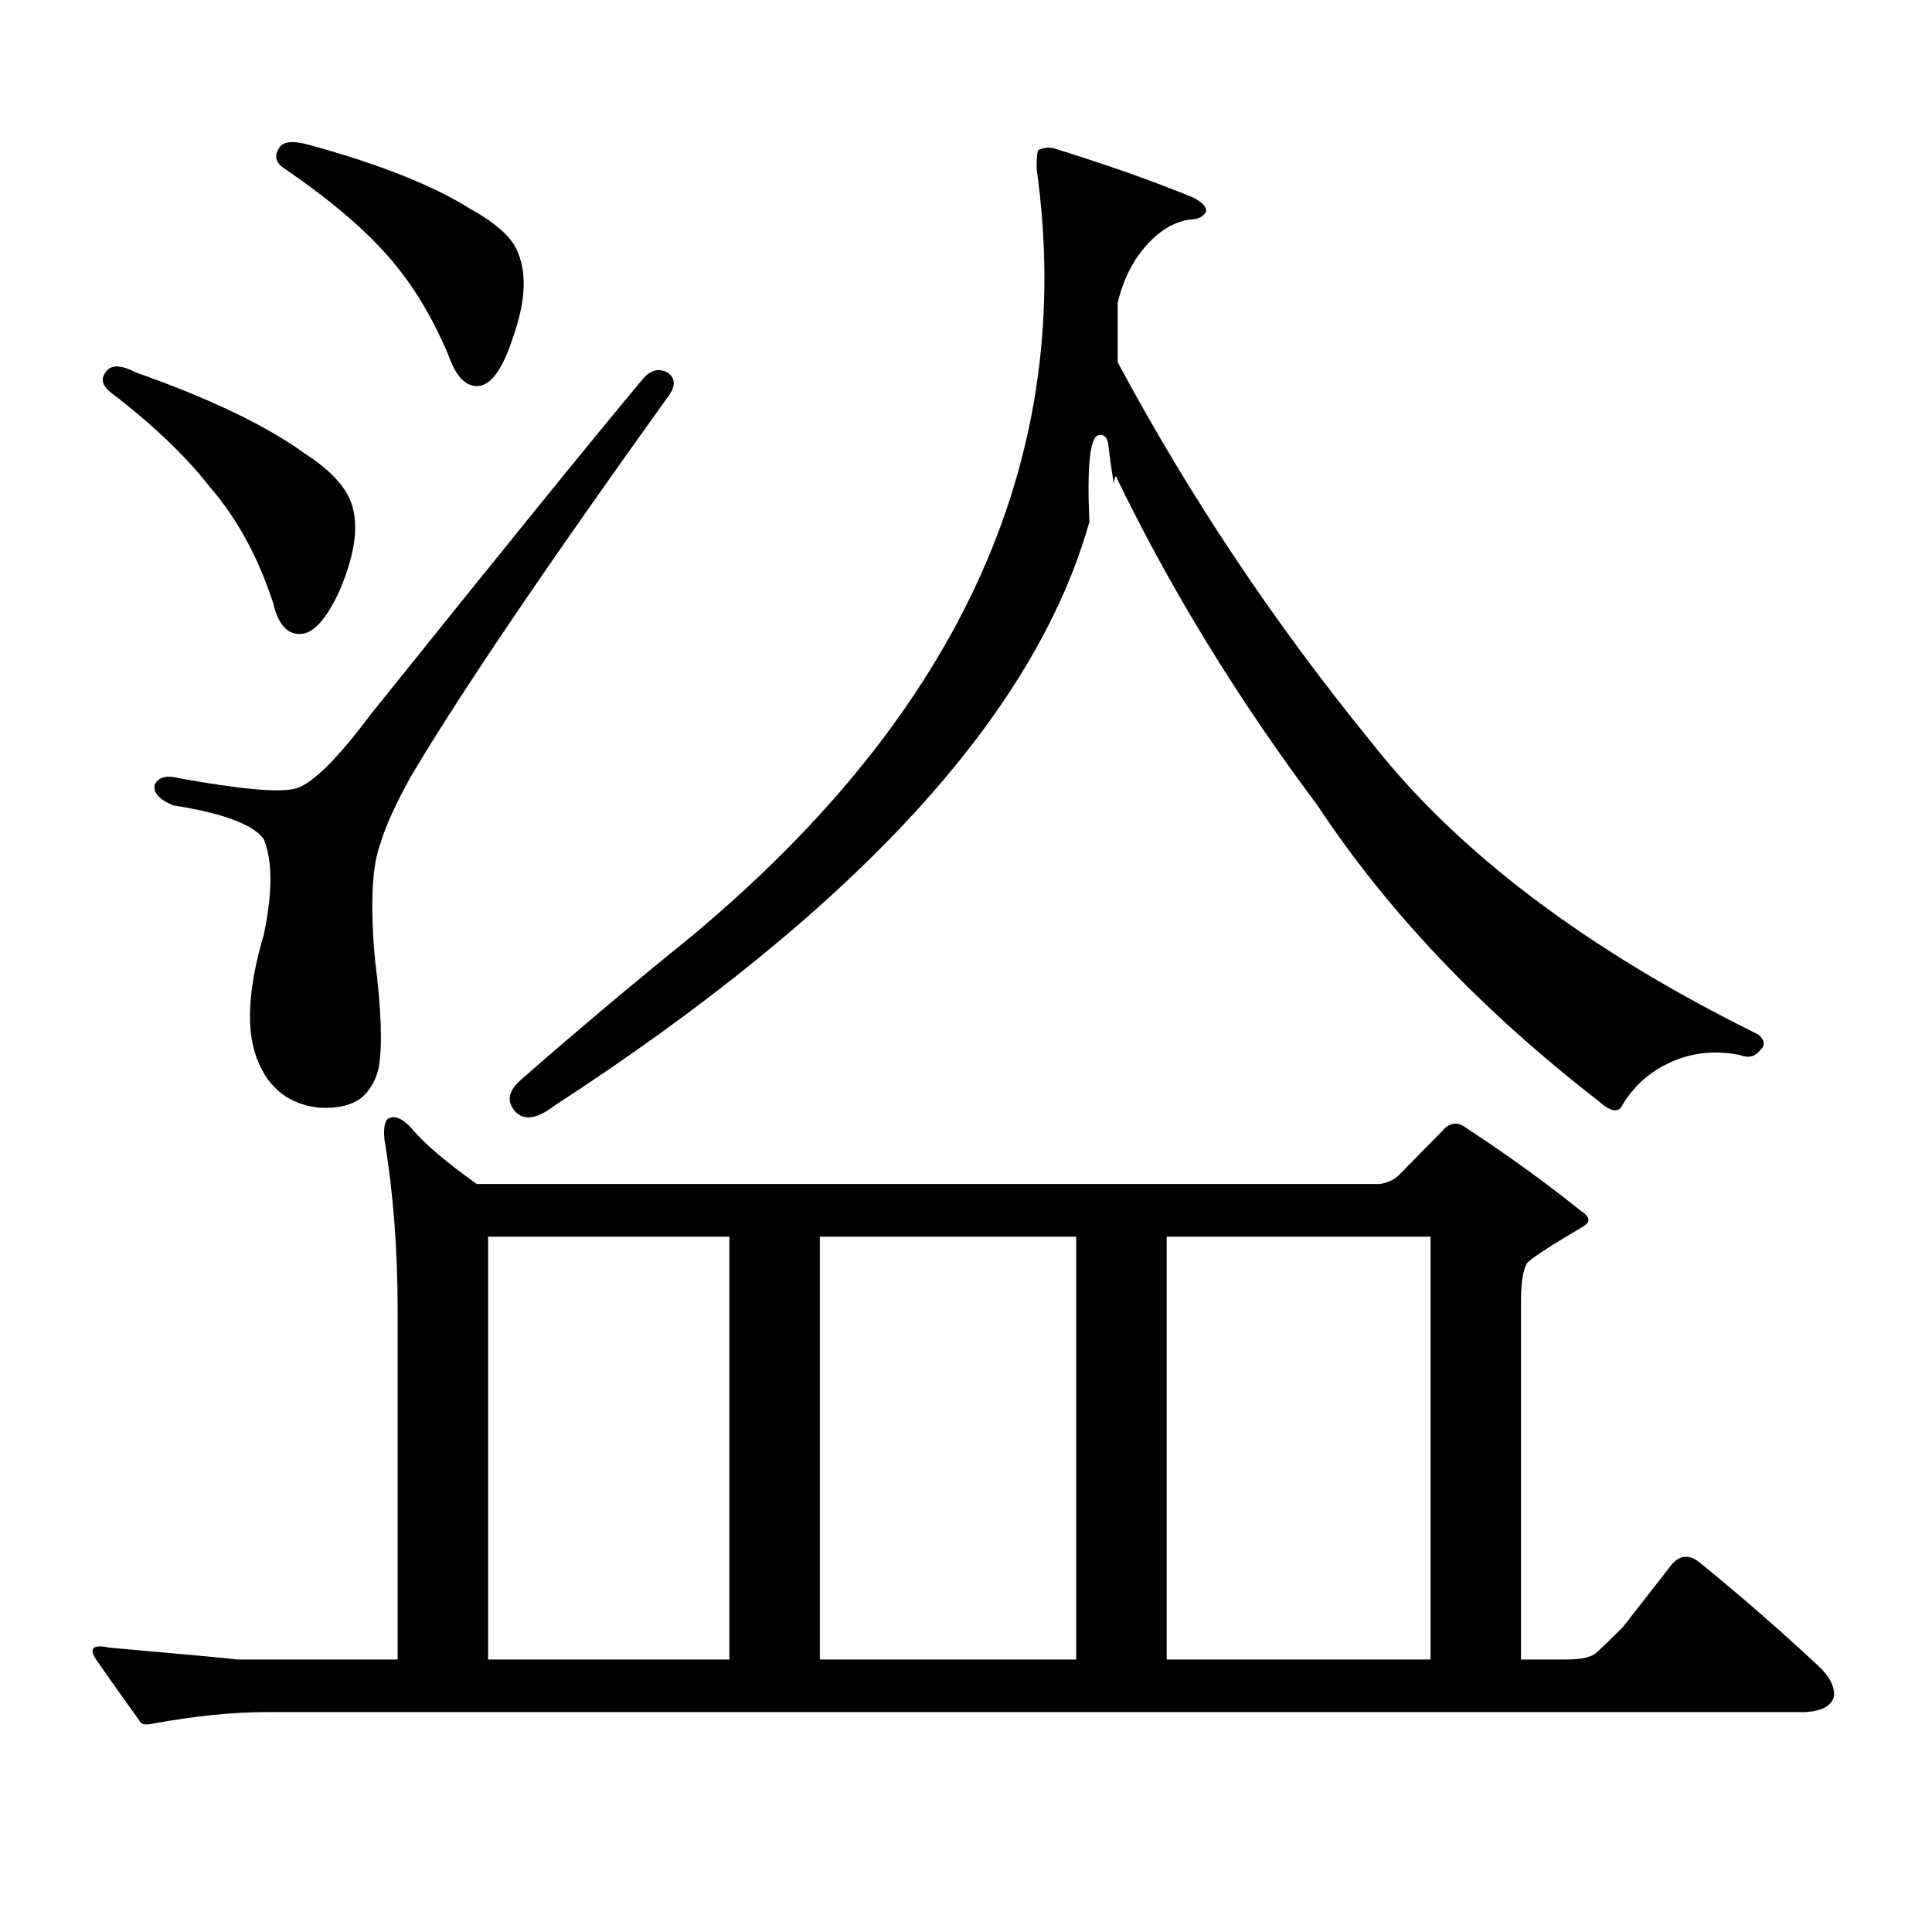
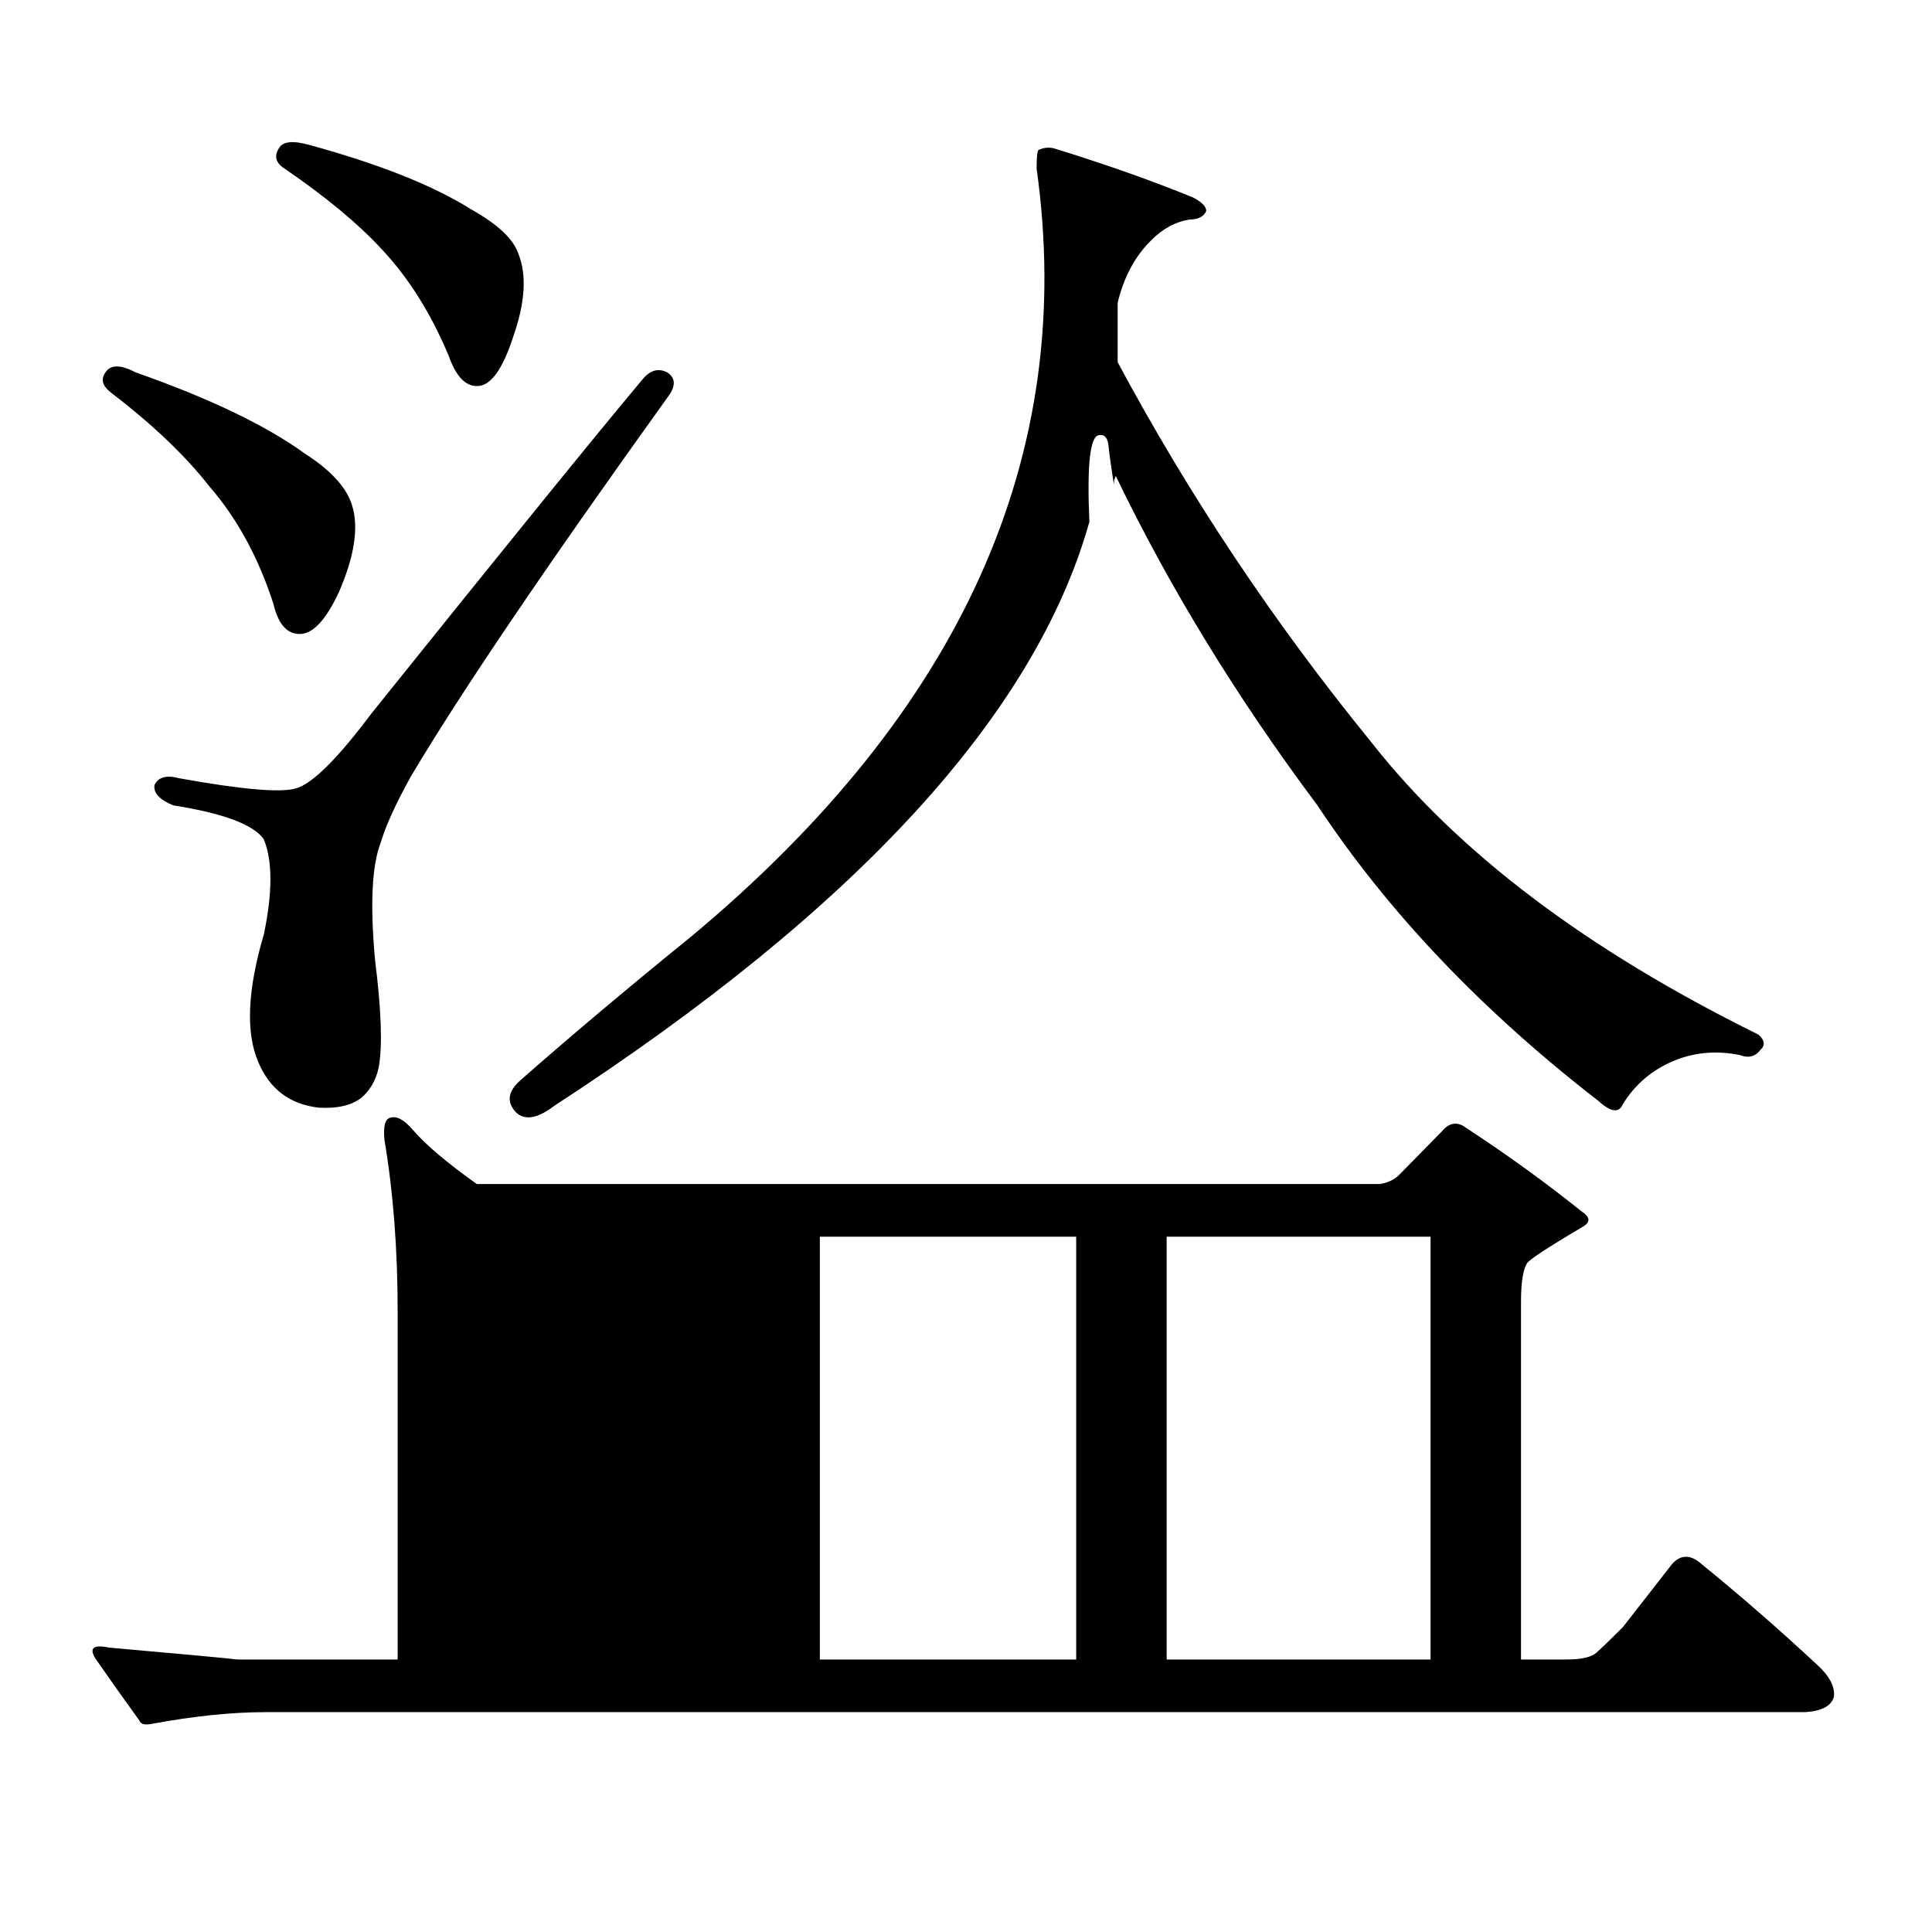
<svg xmlns="http://www.w3.org/2000/svg" version="1.1" id="图层_1" x="0px" y="0px" width="1000px" height="1000px" viewBox="0 0 1000 1000" enable-background="new 0 0 1000 1000" xml:space="preserve">
-   <path d="M78.023,892.355c-3.262,0.577-5.213,0-5.854-1.758c-8.46-11.728-15.945-22.274-22.438-31.641  c-3.902-5.864-1.631-7.91,6.829-6.152c39.664,3.516,61.782,5.562,66.34,6.152h82.925V678.781c0-32.218-2.287-61.812-6.829-88.77  c-0.656-7.031,0.32-10.835,2.927-11.426c3.247-1.167,7.149,0.879,11.707,6.152c6.494,7.622,17.561,17.001,33.169,28.125h467.306  c3.902-0.577,7.149-2.046,9.756-4.395l22.438-22.852c3.902-4.683,8.125-5.273,12.683-1.758  c21.463,14.063,41.295,28.427,59.511,43.066c4.543,2.938,4.878,5.575,0.976,7.91c-18.871,11.138-28.627,17.578-29.268,19.336  c-1.951,3.516-2.927,9.97-2.927,19.336v185.449h23.414c7.805,0,13.003-1.181,15.609-3.516c3.247-2.938,7.805-7.333,13.658-13.184  l25.365-32.52c4.543-5.273,9.756-5.273,15.609,0c20.152,16.397,39.999,33.687,59.511,51.855c6.494,5.851,9.421,11.426,8.78,16.699  c-1.311,4.683-6.188,7.319-14.634,7.91H137.534C119.973,886.203,100.126,888.249,78.023,892.355z M54.609,192.746  c2.591-4.093,7.805-4.093,15.609,0c38.368,13.485,67.635,27.548,87.803,42.188c13.658,8.789,21.783,17.88,24.39,27.246  c3.247,11.138,0.976,25.79-6.829,43.945c-6.509,14.063-13.018,21.396-19.512,21.973c-7.165,0.591-12.042-4.683-14.634-15.82  c-7.805-24.019-18.872-44.233-33.17-60.645c-12.363-15.82-29.268-31.929-50.73-48.34C52.978,199.777,52.002,196.262,54.609,192.746z   M345.333,192.746c4.543,2.938,4.543,7.333,0,13.184C282.24,293.82,238.019,359.161,212.654,401.926  c-7.805,14.063-13.018,25.488-15.609,34.277c-4.558,11.728-5.534,31.942-2.927,60.645c3.247,25.79,3.902,44.247,1.951,55.371  c-1.311,6.454-4.238,11.728-8.78,15.82c-5.213,4.106-12.683,5.864-22.438,5.273c-14.969-1.758-25.365-9.668-31.219-23.73  c-6.509-15.229-5.534-37.202,2.927-65.918c4.542-21.671,4.542-38.081,0-49.219c-5.213-7.608-20.823-13.472-46.828-17.578  c-7.165-2.925-10.412-6.44-9.756-10.547c1.951-4.093,6.173-5.273,12.683-3.516c32.514,5.864,52.682,7.622,60.486,5.273  c8.445-2.335,21.463-15.229,39.023-38.672c69.586-86.71,116.415-144.429,140.484-173.145  C336.553,191.579,340.775,190.411,345.333,192.746z M144.363,76.73c1.951-3.516,7.149-4.093,15.609-1.758  c36.417,9.97,64.389,21.094,83.9,33.398c13.658,7.622,21.783,15.243,24.39,22.852c4.543,11.138,3.567,25.79-2.927,43.945  c-5.213,15.82-11.066,24.032-17.561,24.609c-6.509,0.591-11.707-4.683-15.609-15.82c-9.116-21.671-20.487-39.839-34.146-54.492  c-12.363-13.472-29.268-27.534-50.73-42.188C142.731,84.353,141.756,80.837,144.363,76.73z M252.652,858.957h124.875V640.109  H252.652V858.957z M573.62,229.66c-0.655-3.516-2.286-4.972-4.878-4.395c-4.558,0.591-6.188,15.532-4.878,44.824  c-27.972,99.618-120.332,200.391-277.066,302.344c-8.46,6.454-14.969,7.622-19.512,3.516c-5.213-5.273-4.558-10.835,1.951-16.699  c26.661-23.429,56.249-48.34,88.778-74.707C497.845,367.95,557.355,235.524,536.548,87.277c0-5.851,0.32-9.077,0.976-9.668  c2.592-1.167,5.198-1.456,7.805-0.879c26.661,8.212,50.73,16.699,72.193,25.488c4.543,2.349,6.829,4.696,6.829,7.031  c-1.311,2.938-4.237,4.395-8.78,4.395c-7.164,1.181-13.658,4.696-19.512,10.547c-8.46,8.212-14.313,19.048-17.561,32.52v30.762  c37.072,69.146,80.639,134.473,130.729,195.996c44.877,57.431,111.857,108.105,200.971,152.051c3.247,2.938,3.567,5.575,0.976,7.91  c-2.606,3.516-6.188,4.395-10.731,2.637c-11.707-2.335-22.773-1.456-33.17,2.637c-11.707,4.696-20.822,12.305-27.316,22.852  c-1.951,4.696-6.188,4.106-12.683-1.758c-60.486-46.87-108.945-97.847-145.362-152.93c-41.63-55.659-76.431-112.5-104.388-170.508  c-0.655,1.181-0.976,2.637-0.976,4.395C575.236,242.556,574.261,235.524,573.62,229.66z M424.355,858.957h132.68V640.109h-132.68  V858.957z M603.863,858.957h136.582V640.109H603.863V858.957z" />
+   <path d="M78.023,892.355c-3.262,0.577-5.213,0-5.854-1.758c-8.46-11.728-15.945-22.274-22.438-31.641  c-3.902-5.864-1.631-7.91,6.829-6.152c39.664,3.516,61.782,5.562,66.34,6.152h82.925V678.781c0-32.218-2.287-61.812-6.829-88.77  c-0.656-7.031,0.32-10.835,2.927-11.426c3.247-1.167,7.149,0.879,11.707,6.152c6.494,7.622,17.561,17.001,33.169,28.125h467.306  c3.902-0.577,7.149-2.046,9.756-4.395l22.438-22.852c3.902-4.683,8.125-5.273,12.683-1.758  c21.463,14.063,41.295,28.427,59.511,43.066c4.543,2.938,4.878,5.575,0.976,7.91c-18.871,11.138-28.627,17.578-29.268,19.336  c-1.951,3.516-2.927,9.97-2.927,19.336v185.449h23.414c7.805,0,13.003-1.181,15.609-3.516c3.247-2.938,7.805-7.333,13.658-13.184  l25.365-32.52c4.543-5.273,9.756-5.273,15.609,0c20.152,16.397,39.999,33.687,59.511,51.855c6.494,5.851,9.421,11.426,8.78,16.699  c-1.311,4.683-6.188,7.319-14.634,7.91H137.534C119.973,886.203,100.126,888.249,78.023,892.355z M54.609,192.746  c2.591-4.093,7.805-4.093,15.609,0c38.368,13.485,67.635,27.548,87.803,42.188c13.658,8.789,21.783,17.88,24.39,27.246  c3.247,11.138,0.976,25.79-6.829,43.945c-6.509,14.063-13.018,21.396-19.512,21.973c-7.165,0.591-12.042-4.683-14.634-15.82  c-7.805-24.019-18.872-44.233-33.17-60.645c-12.363-15.82-29.268-31.929-50.73-48.34C52.978,199.777,52.002,196.262,54.609,192.746z   M345.333,192.746c4.543,2.938,4.543,7.333,0,13.184C282.24,293.82,238.019,359.161,212.654,401.926  c-7.805,14.063-13.018,25.488-15.609,34.277c-4.558,11.728-5.534,31.942-2.927,60.645c3.247,25.79,3.902,44.247,1.951,55.371  c-1.311,6.454-4.238,11.728-8.78,15.82c-5.213,4.106-12.683,5.864-22.438,5.273c-14.969-1.758-25.365-9.668-31.219-23.73  c-6.509-15.229-5.534-37.202,2.927-65.918c4.542-21.671,4.542-38.081,0-49.219c-5.213-7.608-20.823-13.472-46.828-17.578  c-7.165-2.925-10.412-6.44-9.756-10.547c1.951-4.093,6.173-5.273,12.683-3.516c32.514,5.864,52.682,7.622,60.486,5.273  c8.445-2.335,21.463-15.229,39.023-38.672c69.586-86.71,116.415-144.429,140.484-173.145  C336.553,191.579,340.775,190.411,345.333,192.746z M144.363,76.73c1.951-3.516,7.149-4.093,15.609-1.758  c36.417,9.97,64.389,21.094,83.9,33.398c13.658,7.622,21.783,15.243,24.39,22.852c4.543,11.138,3.567,25.79-2.927,43.945  c-5.213,15.82-11.066,24.032-17.561,24.609c-6.509,0.591-11.707-4.683-15.609-15.82c-9.116-21.671-20.487-39.839-34.146-54.492  c-12.363-13.472-29.268-27.534-50.73-42.188C142.731,84.353,141.756,80.837,144.363,76.73z M252.652,858.957V640.109  H252.652V858.957z M573.62,229.66c-0.655-3.516-2.286-4.972-4.878-4.395c-4.558,0.591-6.188,15.532-4.878,44.824  c-27.972,99.618-120.332,200.391-277.066,302.344c-8.46,6.454-14.969,7.622-19.512,3.516c-5.213-5.273-4.558-10.835,1.951-16.699  c26.661-23.429,56.249-48.34,88.778-74.707C497.845,367.95,557.355,235.524,536.548,87.277c0-5.851,0.32-9.077,0.976-9.668  c2.592-1.167,5.198-1.456,7.805-0.879c26.661,8.212,50.73,16.699,72.193,25.488c4.543,2.349,6.829,4.696,6.829,7.031  c-1.311,2.938-4.237,4.395-8.78,4.395c-7.164,1.181-13.658,4.696-19.512,10.547c-8.46,8.212-14.313,19.048-17.561,32.52v30.762  c37.072,69.146,80.639,134.473,130.729,195.996c44.877,57.431,111.857,108.105,200.971,152.051c3.247,2.938,3.567,5.575,0.976,7.91  c-2.606,3.516-6.188,4.395-10.731,2.637c-11.707-2.335-22.773-1.456-33.17,2.637c-11.707,4.696-20.822,12.305-27.316,22.852  c-1.951,4.696-6.188,4.106-12.683-1.758c-60.486-46.87-108.945-97.847-145.362-152.93c-41.63-55.659-76.431-112.5-104.388-170.508  c-0.655,1.181-0.976,2.637-0.976,4.395C575.236,242.556,574.261,235.524,573.62,229.66z M424.355,858.957h132.68V640.109h-132.68  V858.957z M603.863,858.957h136.582V640.109H603.863V858.957z" />
</svg>